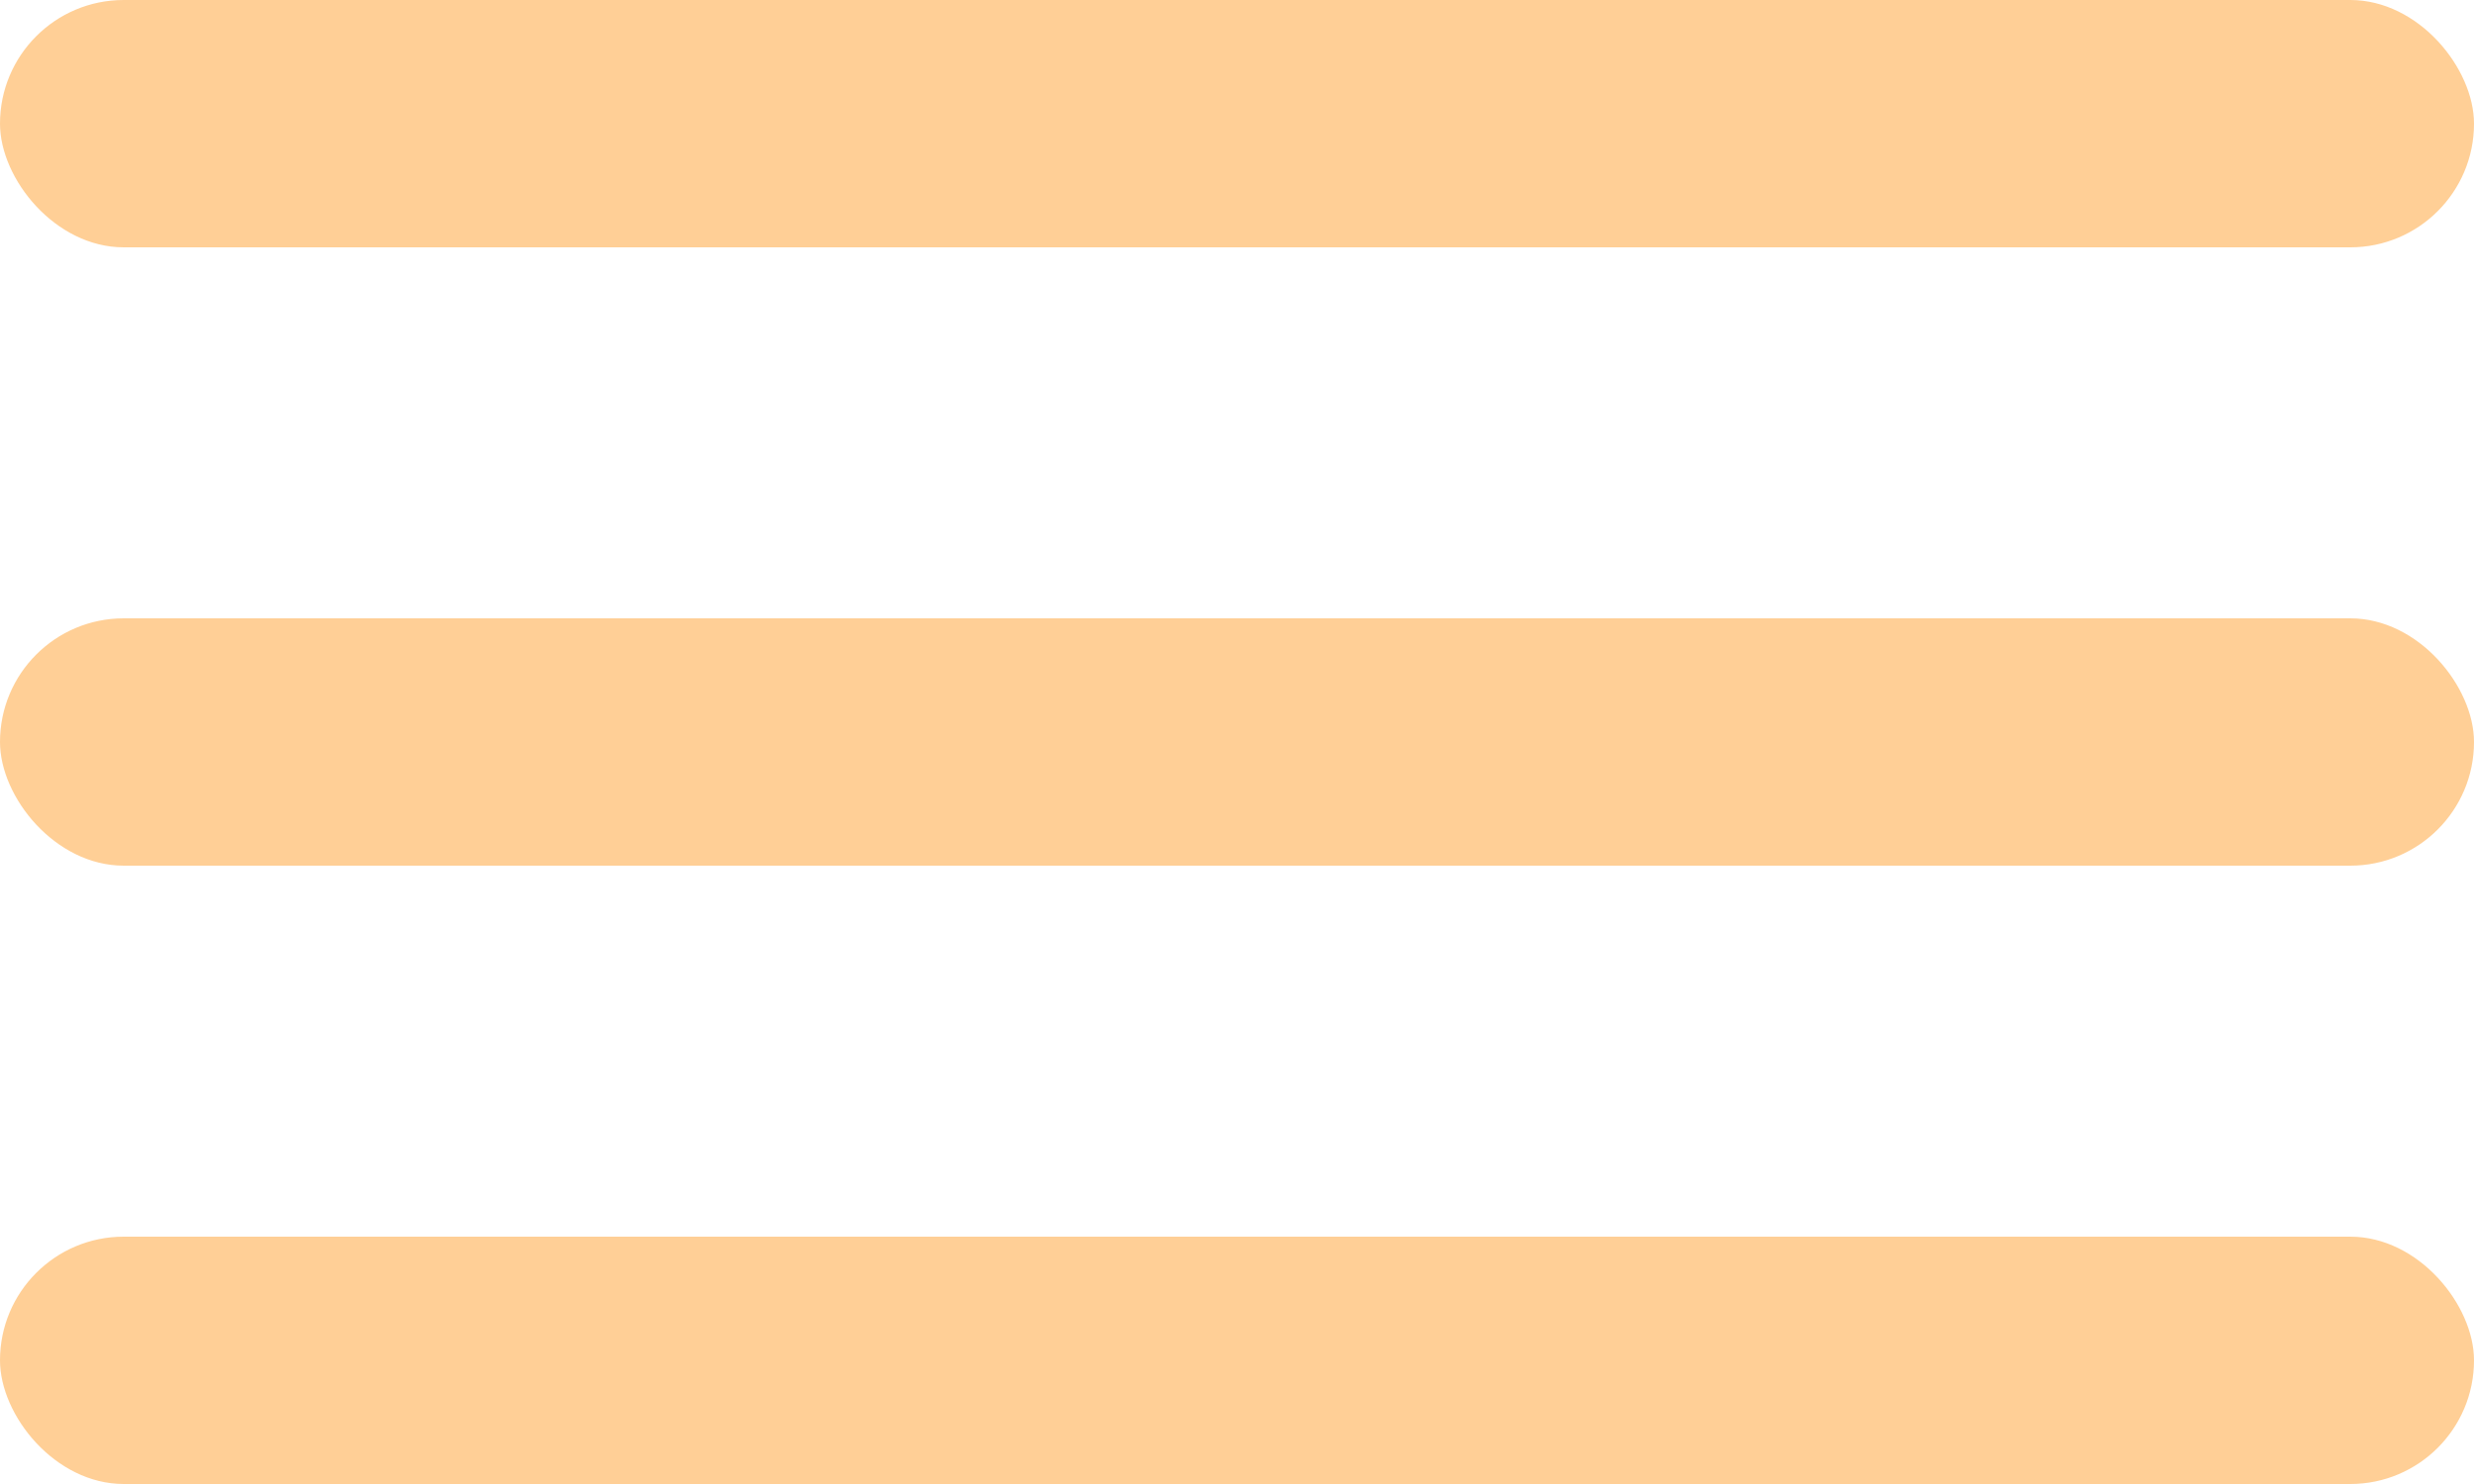
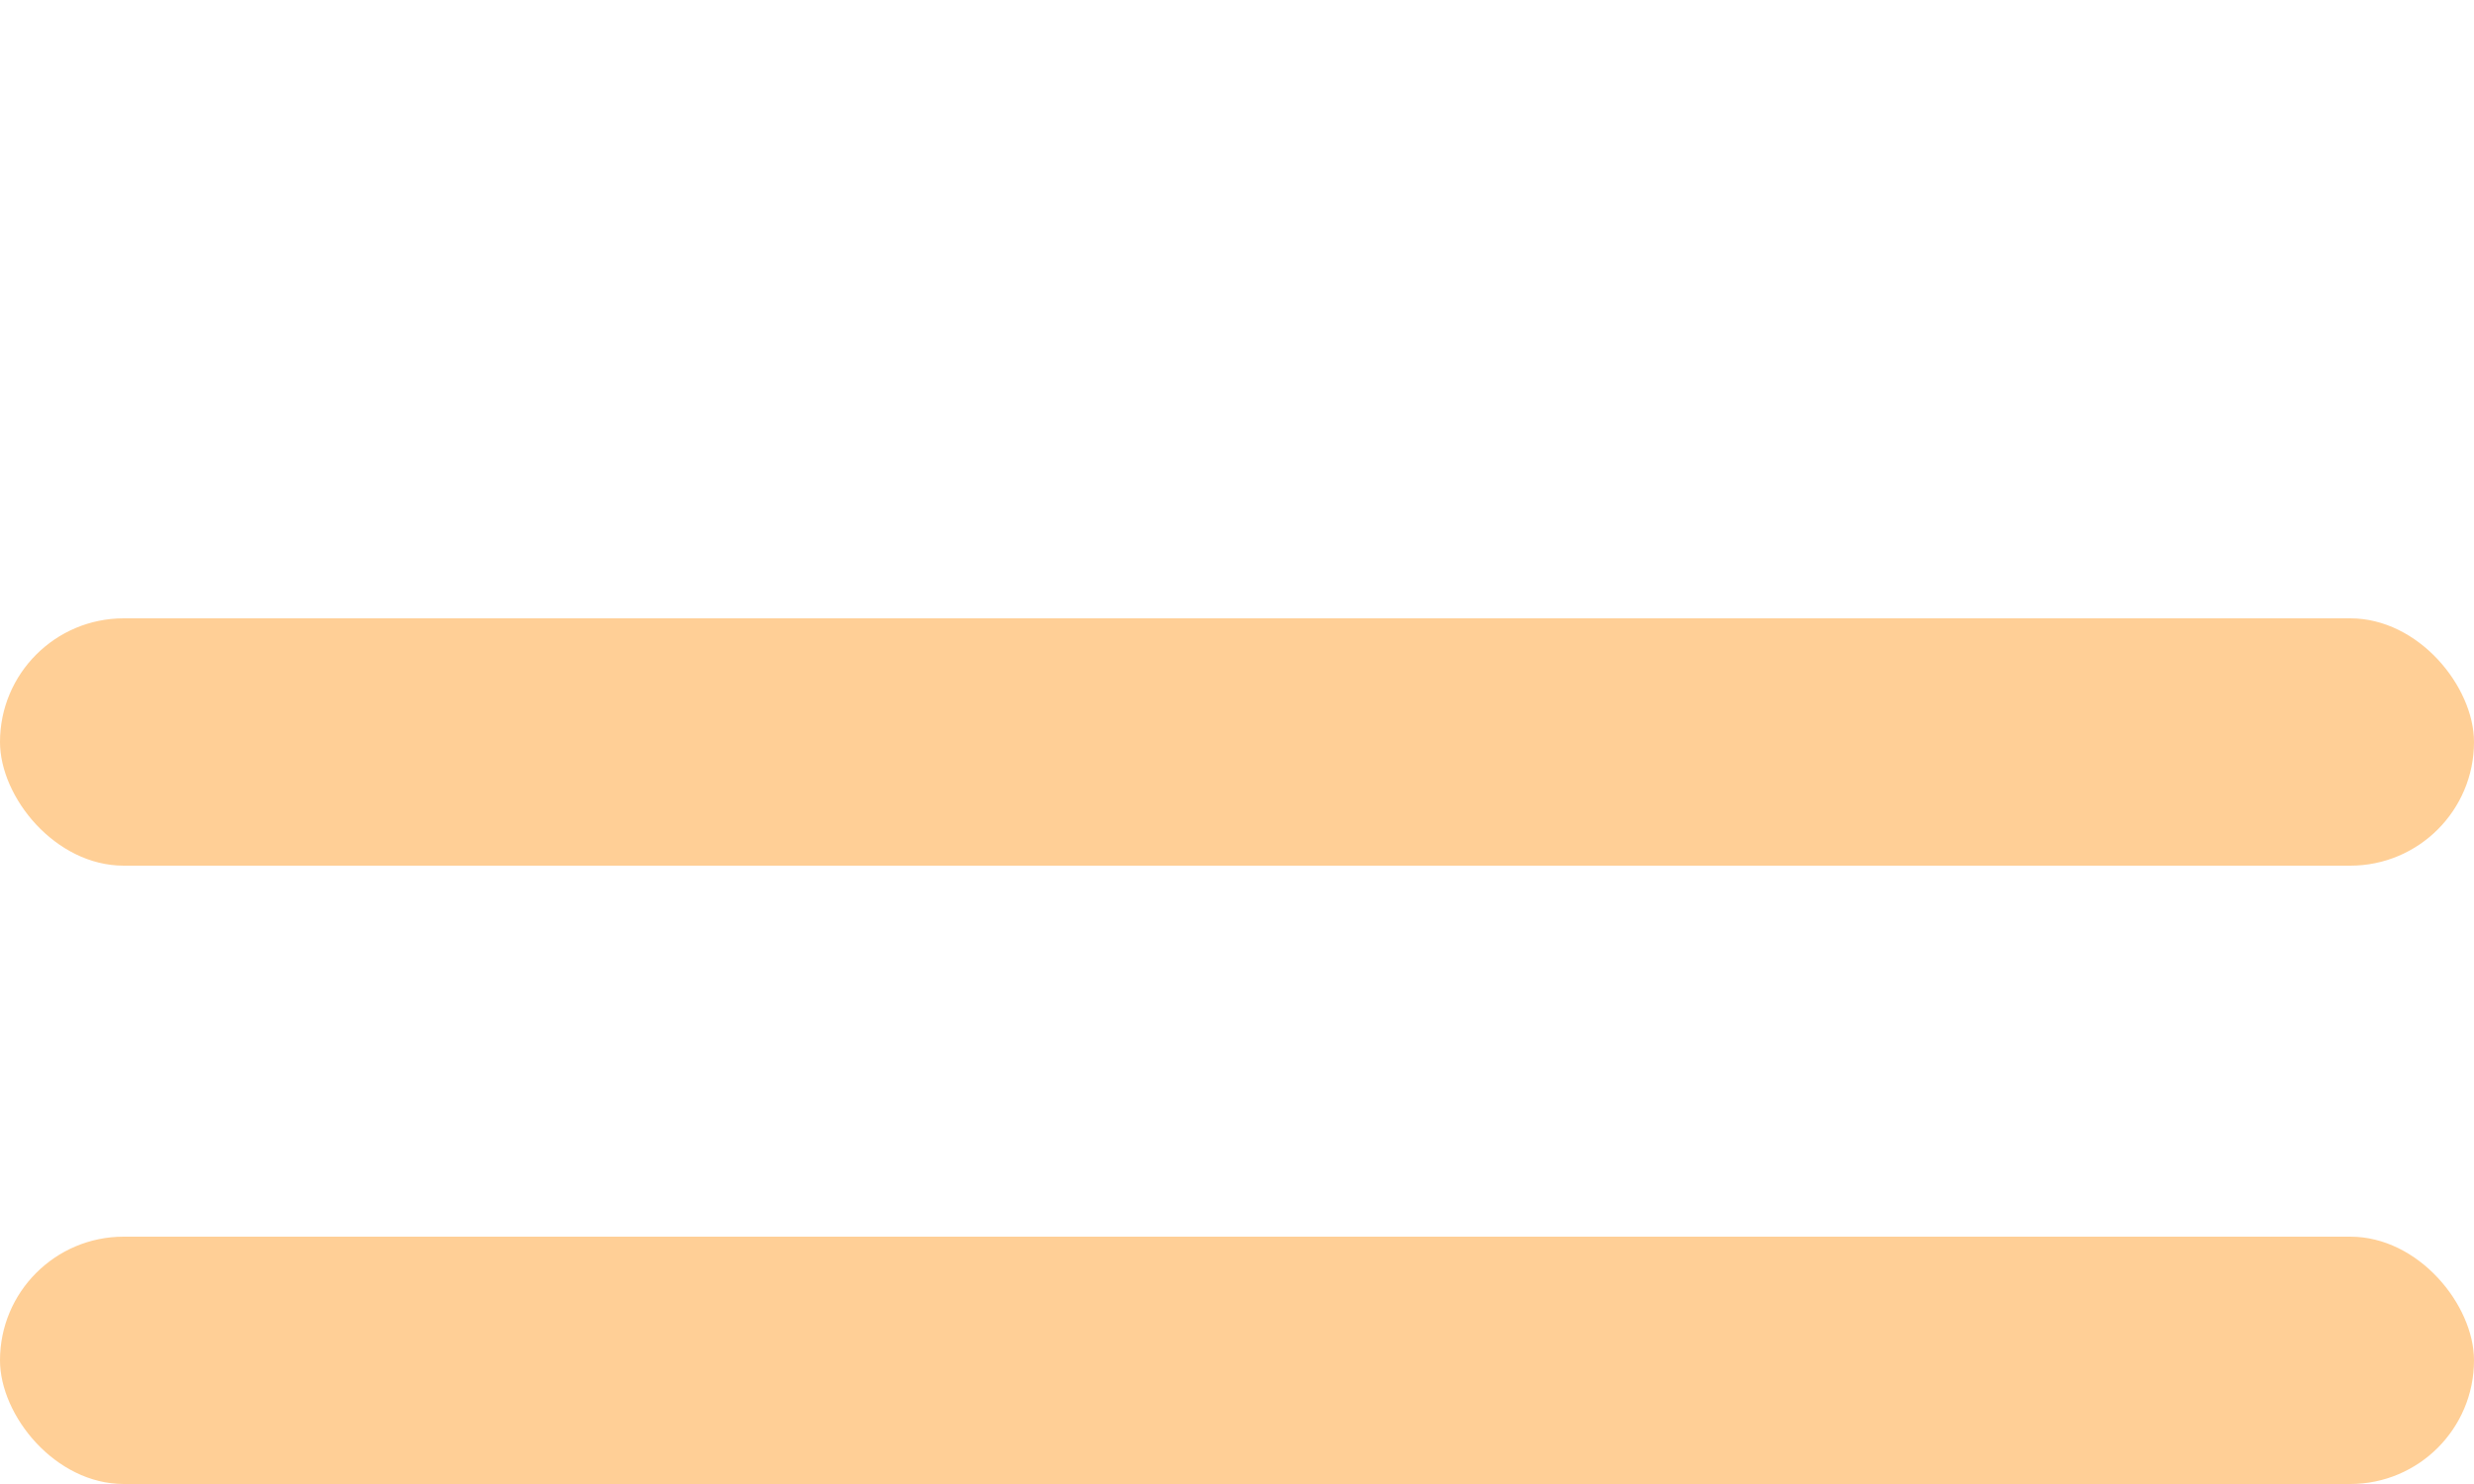
<svg xmlns="http://www.w3.org/2000/svg" width="20" height="12" viewBox="0 0 20 12" fill="none">
-   <rect width="20" height="2" rx="1" fill="#FFCF96" />
  <rect y="5" width="20" height="2" rx="1" fill="#FFCF96" />
  <rect y="10" width="20" height="2" rx="1" fill="#FFCF96" />
</svg>